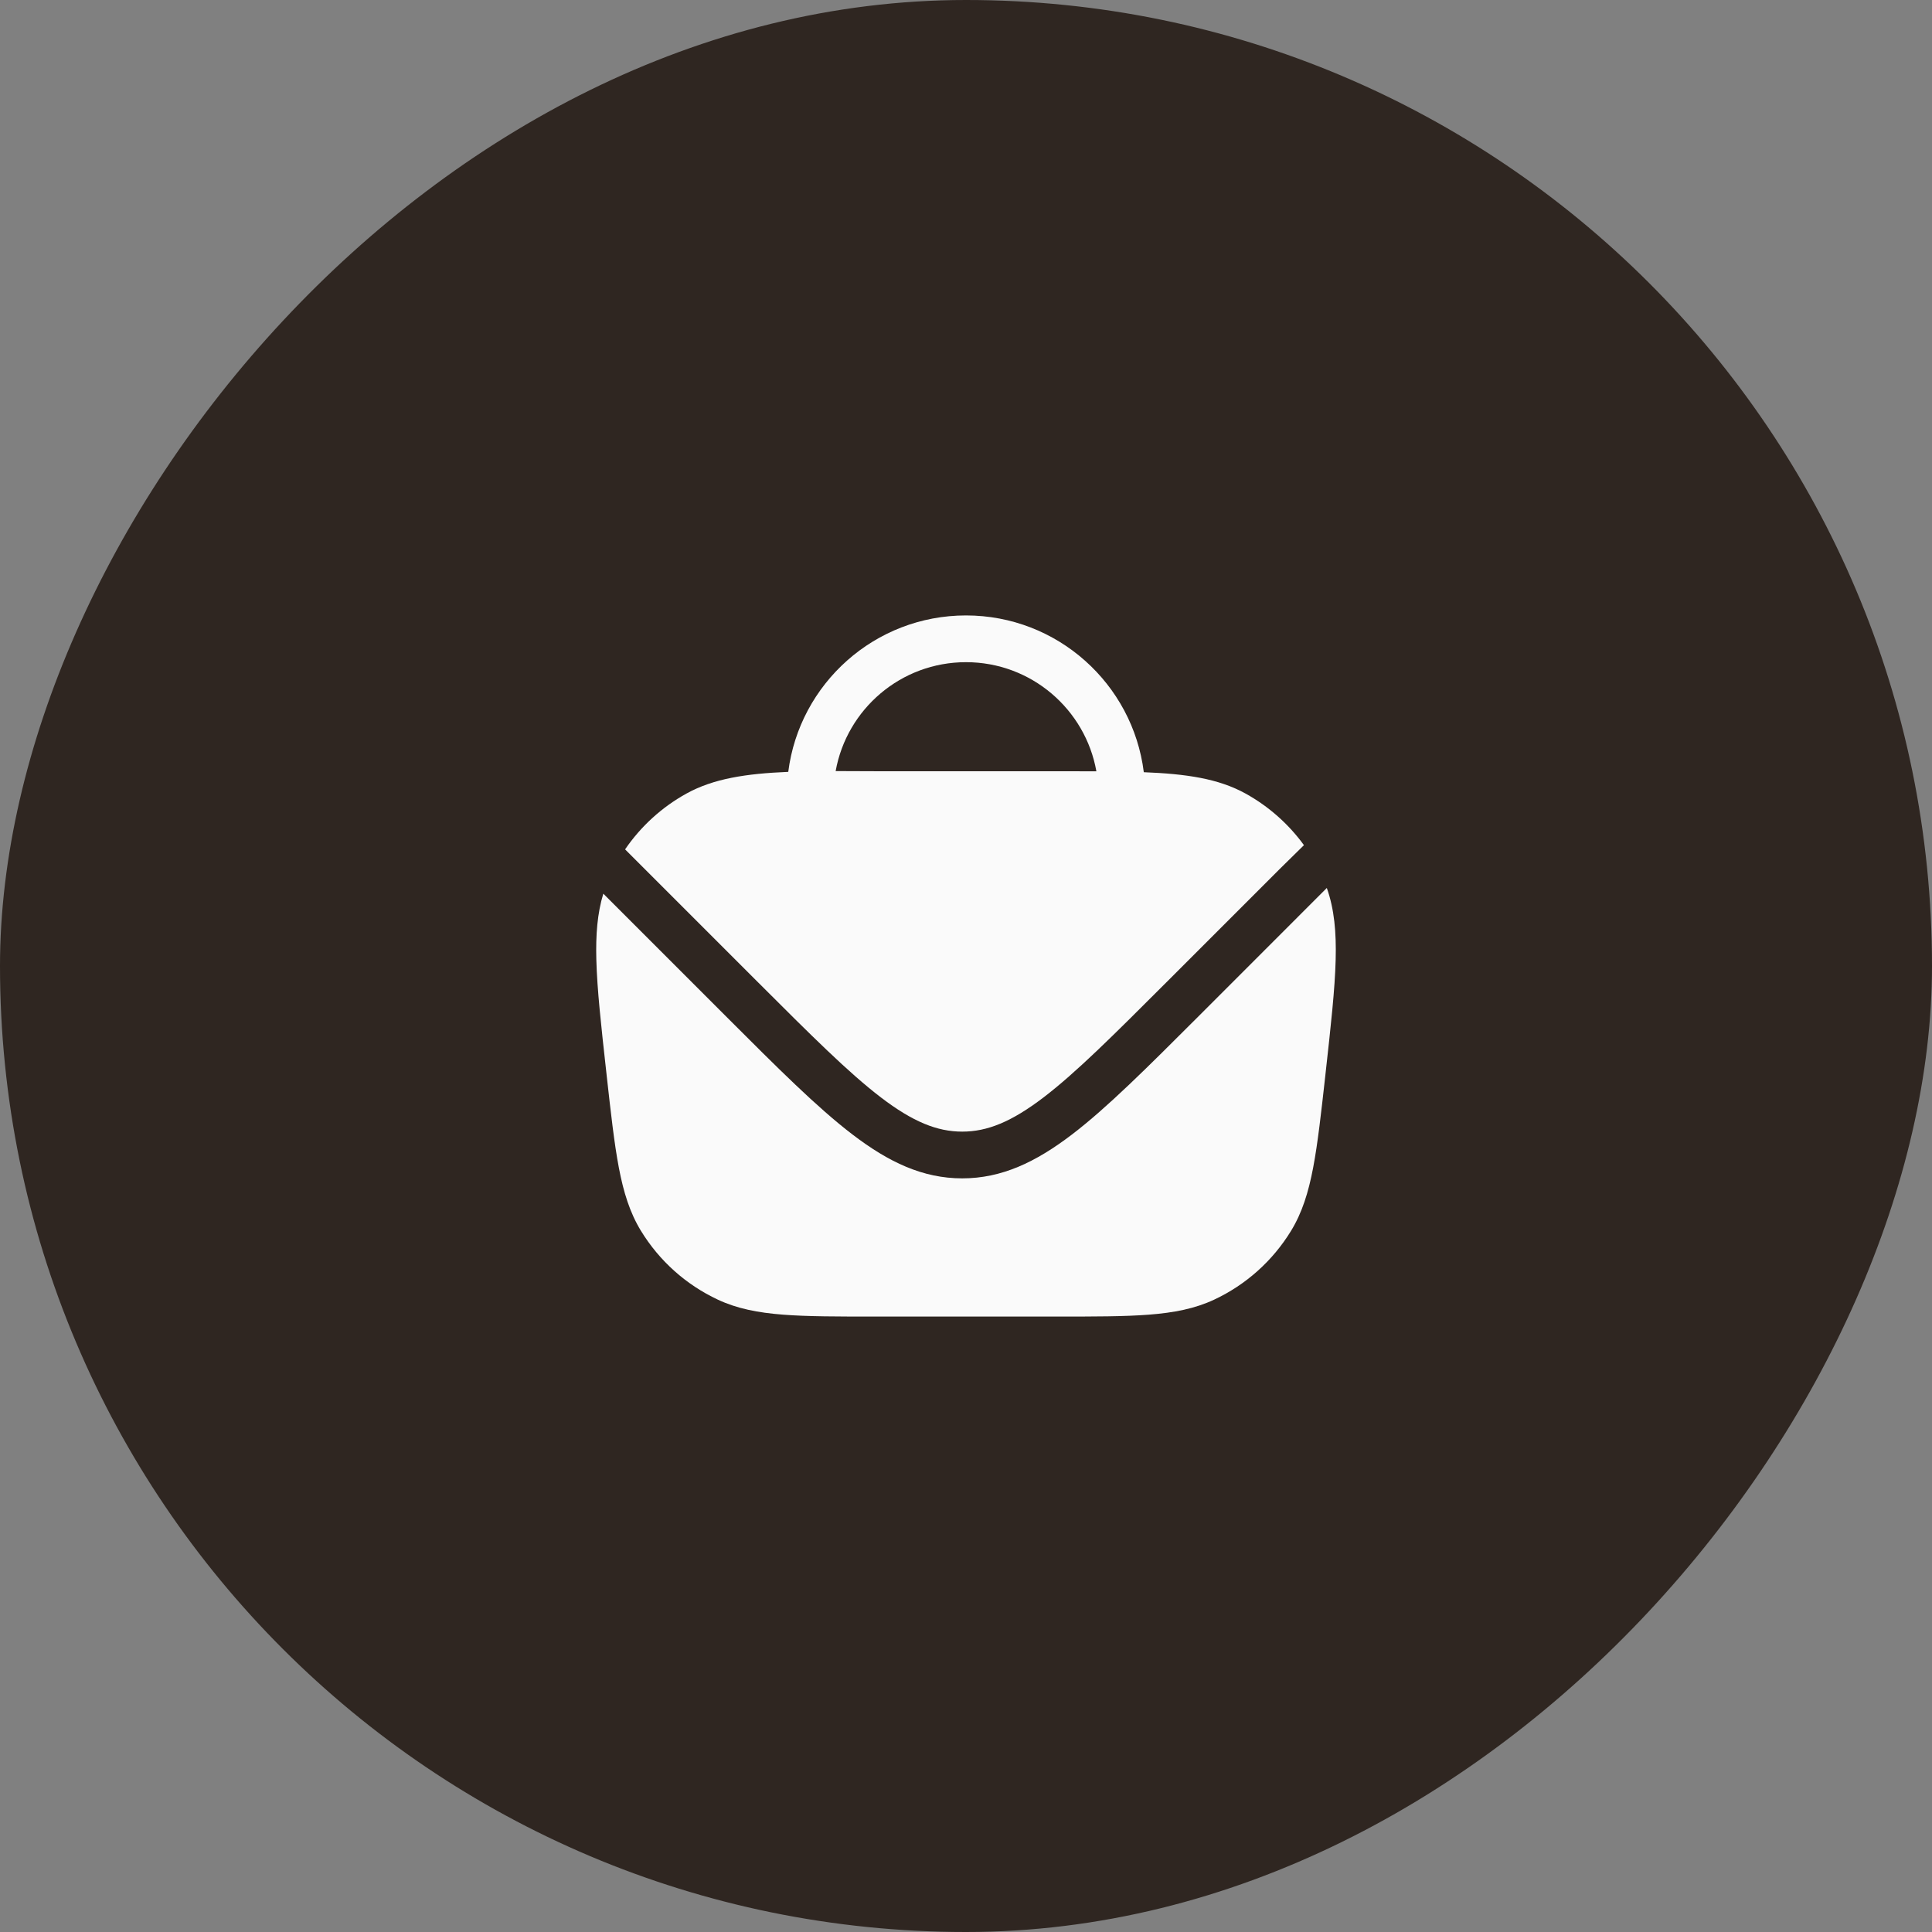
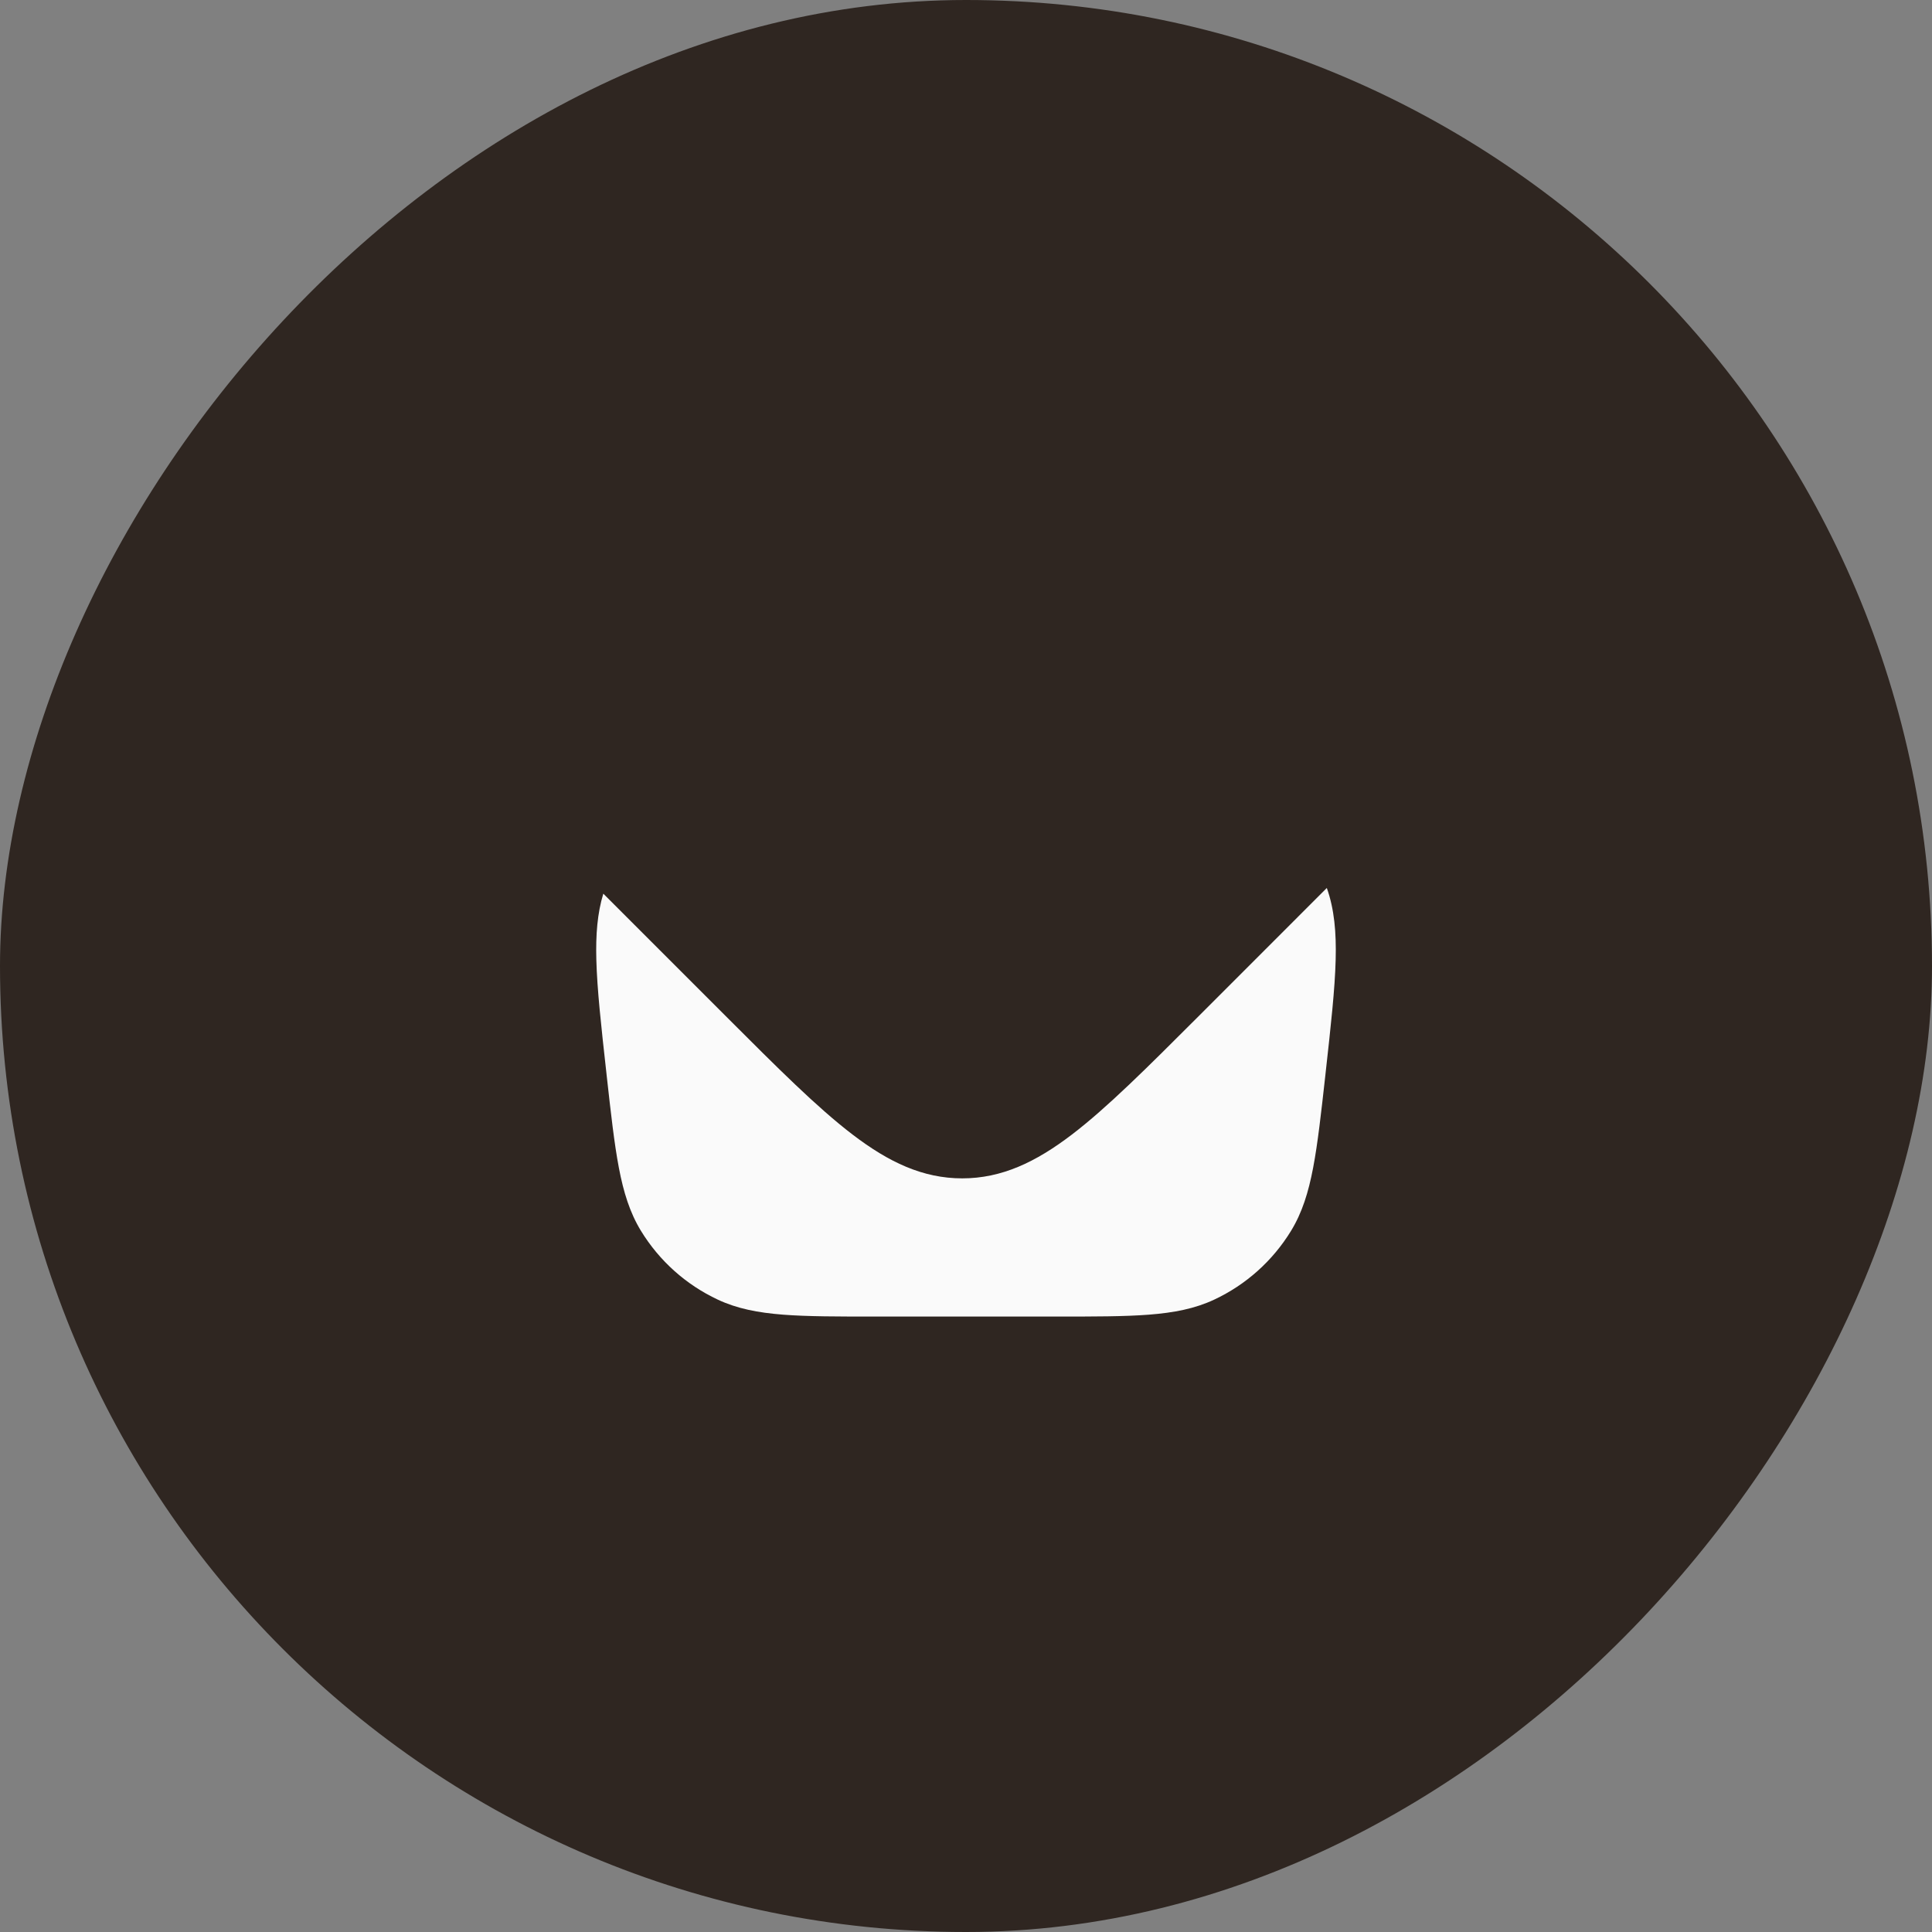
<svg xmlns="http://www.w3.org/2000/svg" width="62" height="62" viewBox="0 0 62 62" fill="none">
  <rect x="0" y="0" width="62" height="62" fill="#808080" stroke="none" />
  <rect width="62" height="62" rx="31" transform="matrix(-1 0 0 1 62 0)" fill="#2F2621" />
-   <path fill-rule="evenodd" clip-rule="evenodd" d="M25.296 24.77C25.654 21.939 28.072 19.75 31 19.75C33.932 19.75 36.352 21.945 36.706 24.781C38.07 24.835 39.102 24.986 39.971 25.466C40.714 25.877 41.352 26.444 41.845 27.122C41.48 27.479 41.091 27.863 41.052 27.902L37.419 31.535C35.738 33.216 34.529 34.423 33.486 35.219C32.46 36.001 31.684 36.315 30.879 36.315C30.073 36.315 29.297 36.001 28.271 35.219C27.229 34.423 26.02 33.216 24.338 31.535L20.06 27.257C20.565 26.519 21.237 25.904 22.029 25.466C22.895 24.988 23.93 24.827 25.296 24.77ZM26.817 24.745C26.991 24.745 27.169 24.746 27.354 24.747C27.613 24.749 27.882 24.75 28.16 24.75H33.845C34.325 24.75 34.77 24.75 35.184 24.752C34.831 22.762 33.092 21.25 31 21.25C28.91 21.25 27.173 22.758 26.817 24.745Z" fill="#FAFAFA" />
  <path d="M42.579 28.496L38.44 32.636C36.807 34.268 35.528 35.547 34.396 36.411C33.237 37.295 32.144 37.815 30.879 37.815C29.613 37.815 28.52 37.295 27.362 36.411C26.229 35.547 24.95 34.268 23.318 32.636L19.361 28.679C19.169 29.308 19.116 29.996 19.137 30.795C19.161 31.744 19.292 32.923 19.46 34.431L19.467 34.498C19.604 35.729 19.712 36.697 19.86 37.474C20.011 38.266 20.213 38.916 20.569 39.499C21.157 40.461 22.015 41.229 23.036 41.707C23.655 41.997 24.324 42.126 25.128 42.189C25.916 42.25 26.889 42.25 28.128 42.25H33.871C35.11 42.25 36.084 42.25 36.872 42.189C37.676 42.126 38.345 41.997 38.964 41.707C39.985 41.229 40.843 40.461 41.431 39.499C41.787 38.916 41.989 38.266 42.14 37.474C42.288 36.697 42.396 35.73 42.533 34.498L42.54 34.431C42.708 32.924 42.839 31.744 42.863 30.795C42.886 29.918 42.82 29.176 42.579 28.496Z" fill="#FAFAFA" />
</svg>